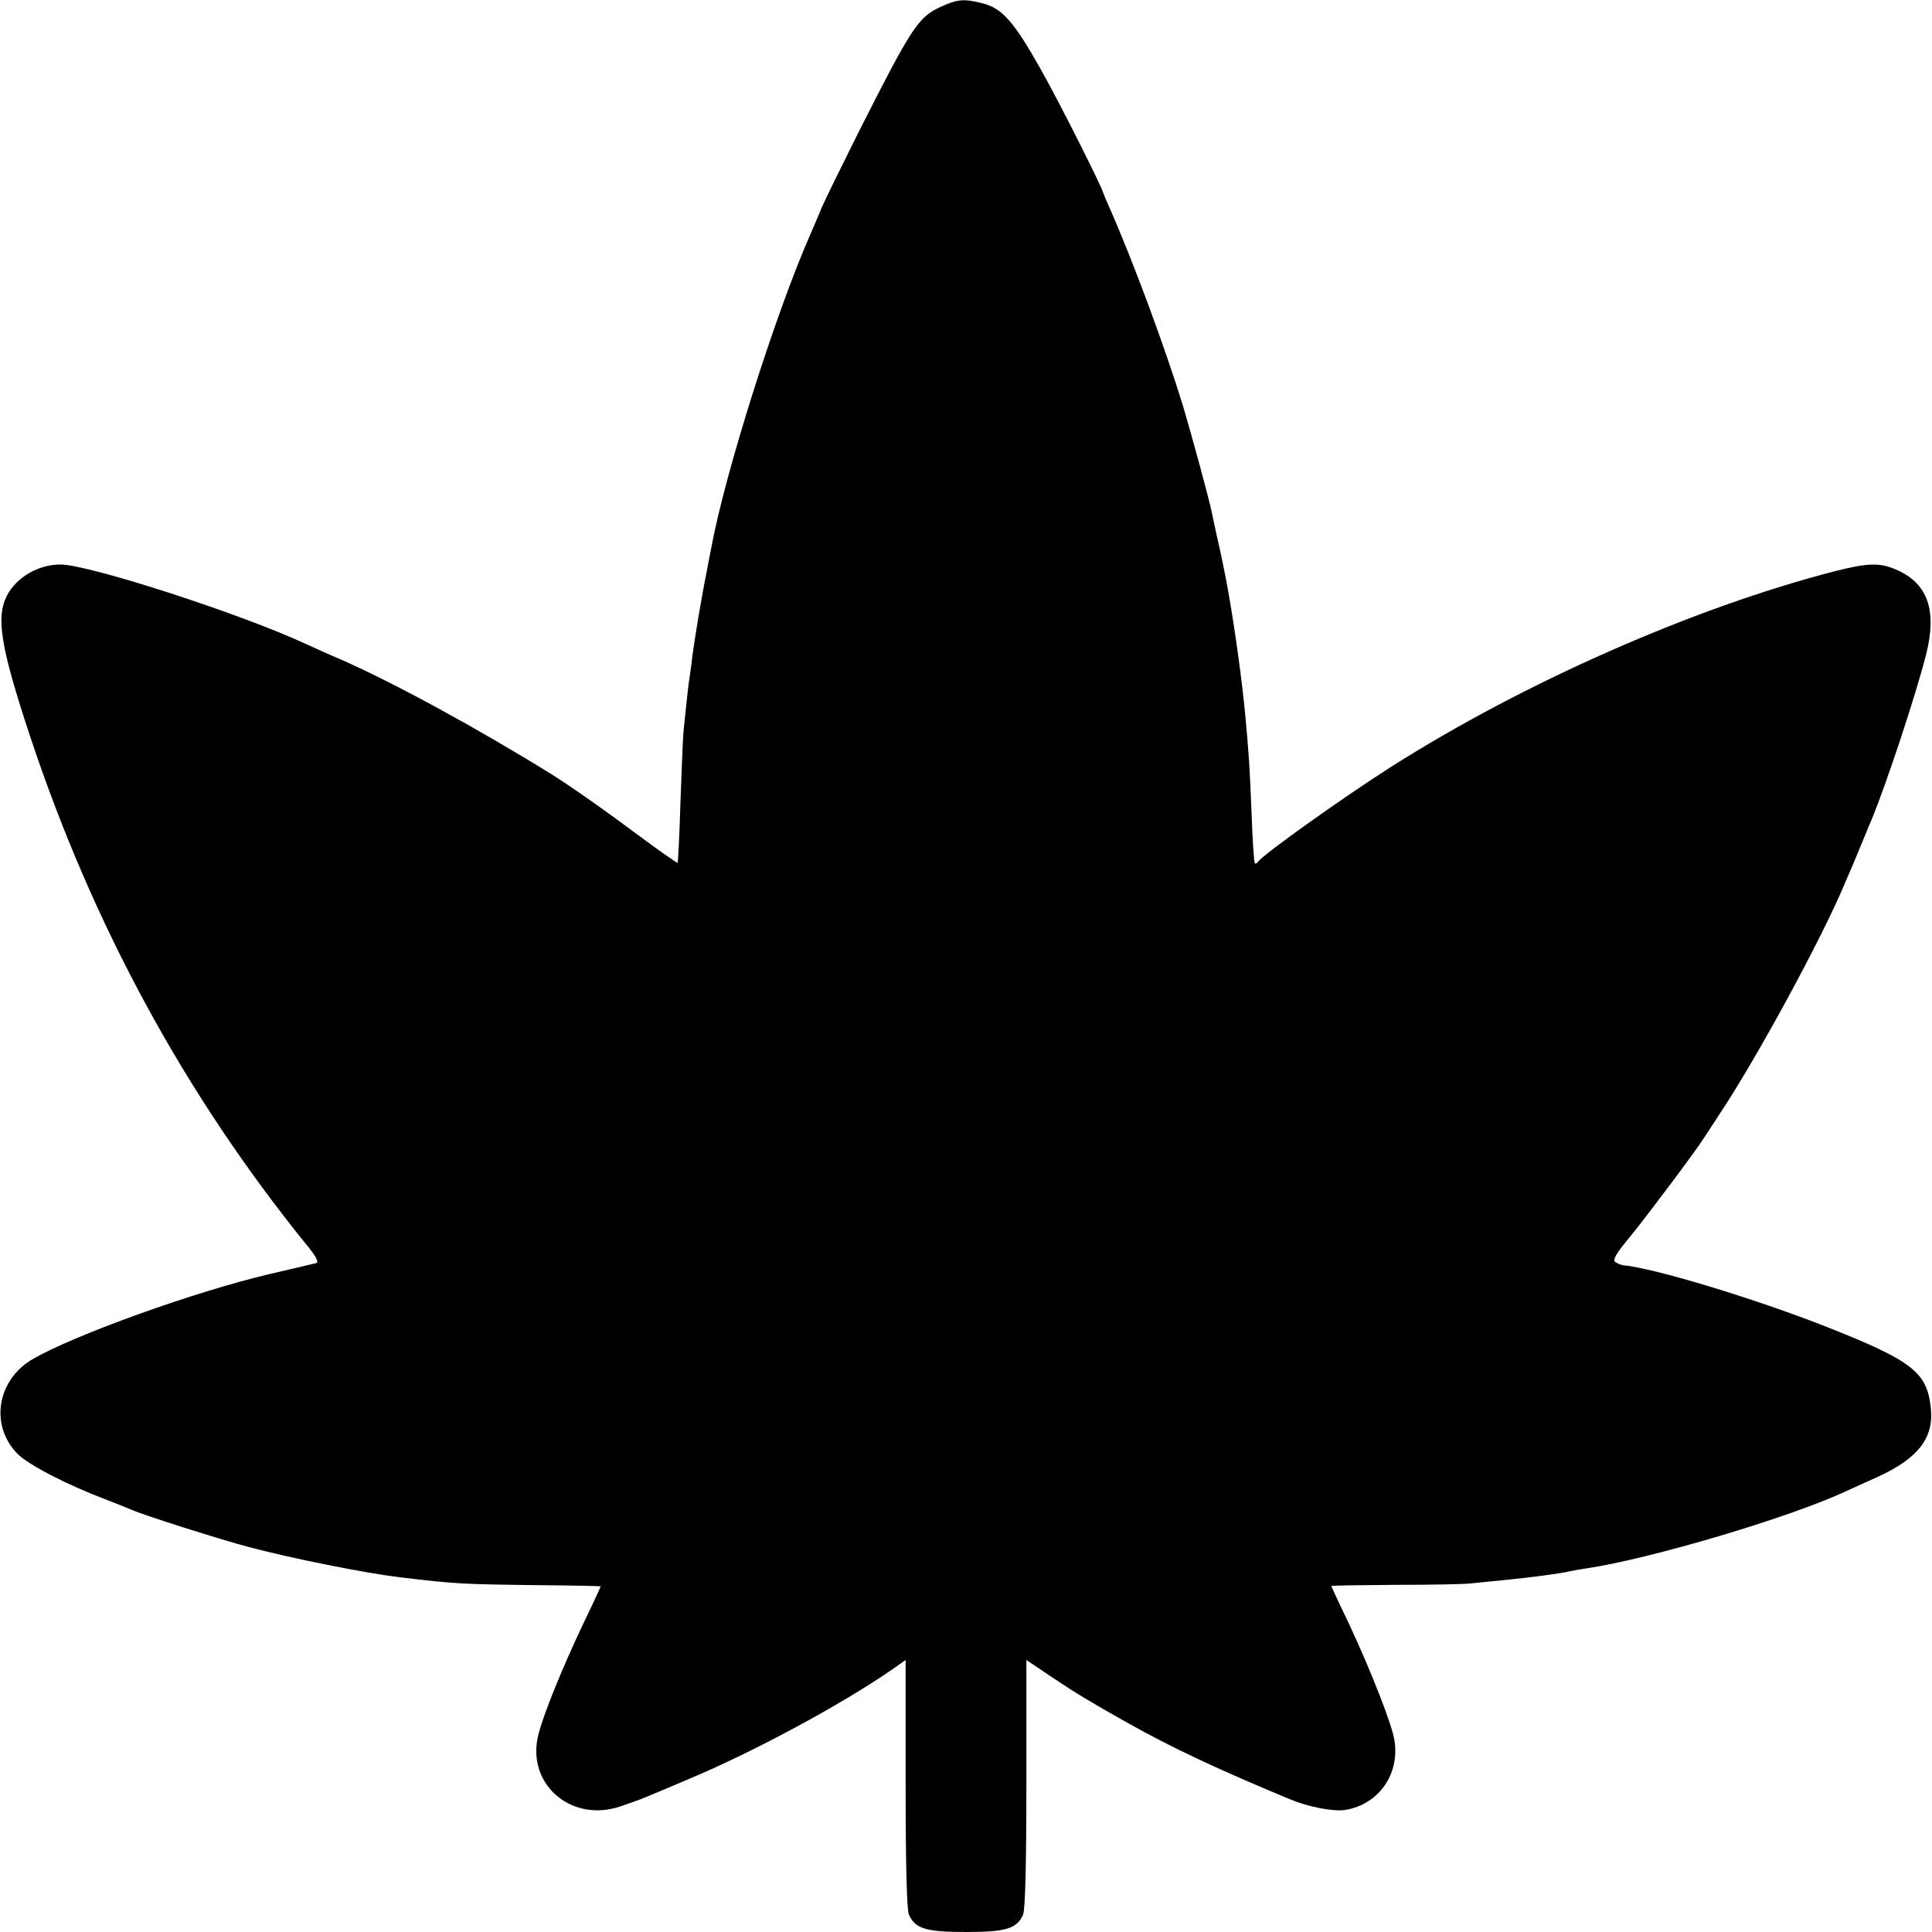
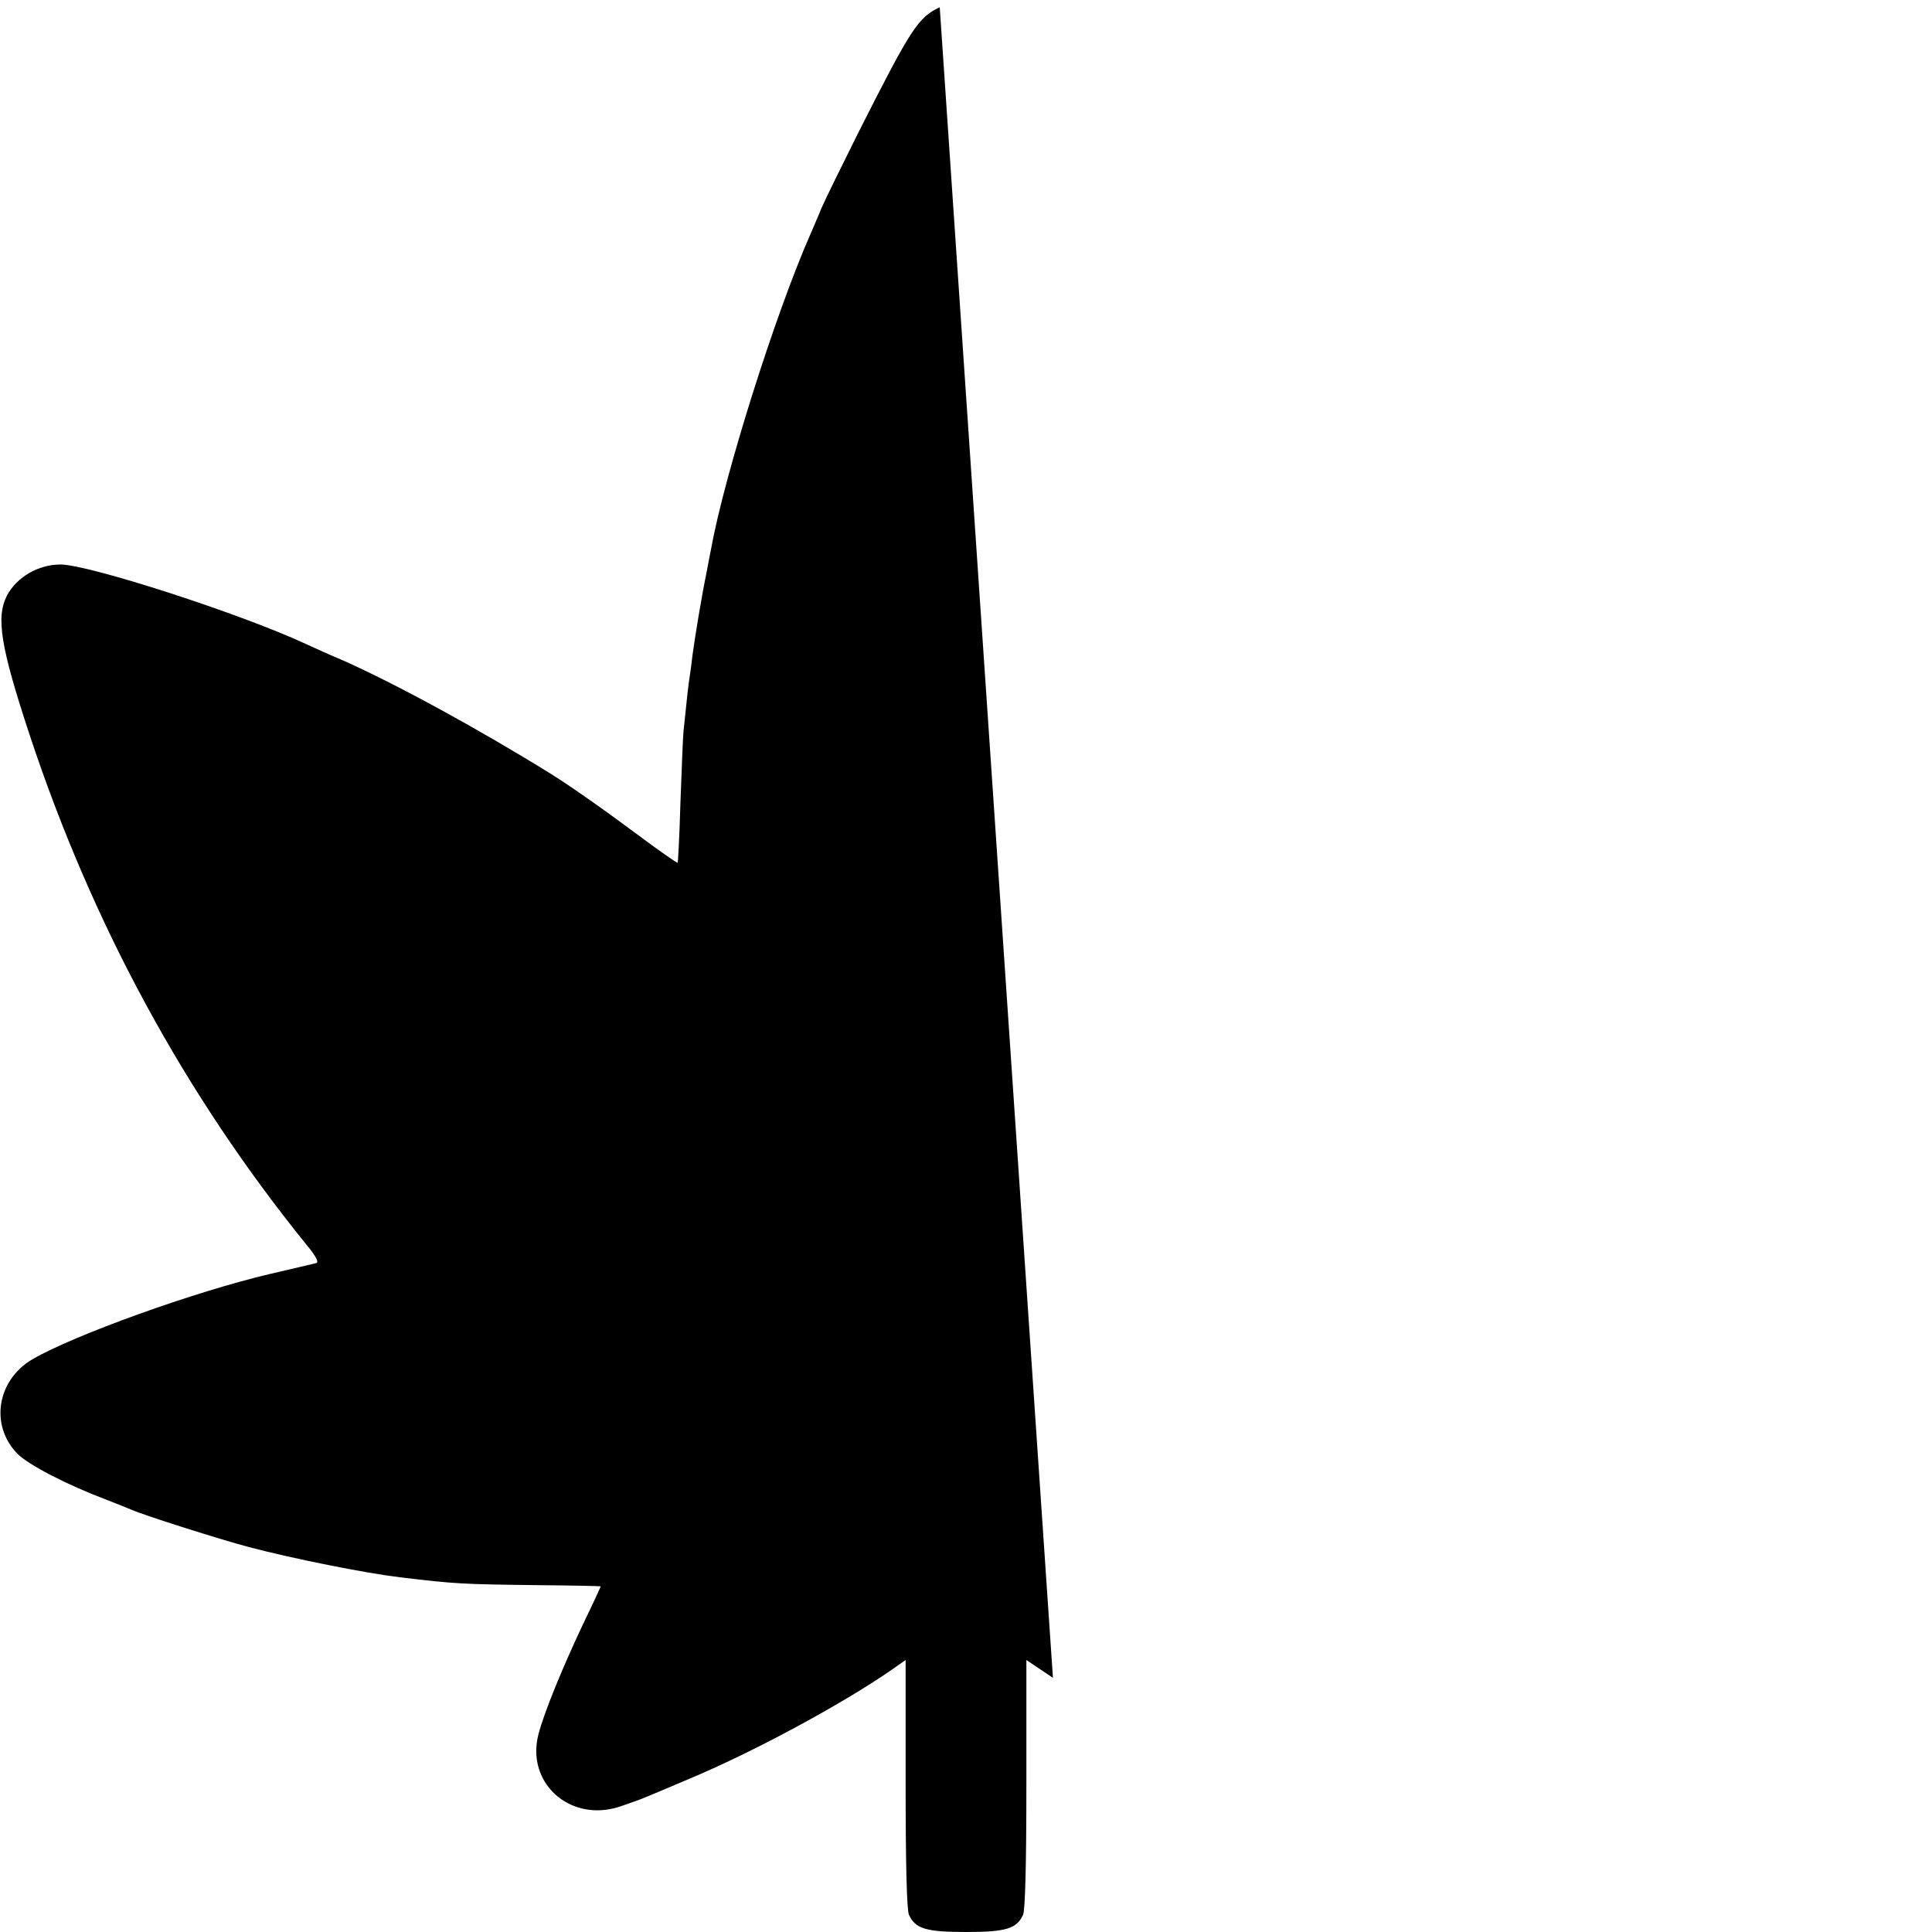
<svg xmlns="http://www.w3.org/2000/svg" version="1.0" width="640pt" height="640pt" viewBox="0 0 640 640" preserveAspectRatio="xMidYMid meet">
  <g transform="translate(0,640) scale(0.1,-0.1)" fill="#000000" stroke="none">
-     <path d="M3113 6376 c-72 -34 -95 -70 -268 -412 -55 -110 -111 -224 -124 -254 -12 -30 -29 -68 -36 -85 -117 -265 -285 -799 -329 -1041 -3 -15 -10 -50 -15 -78 -17 -82 -39 -217 -47 -276 -2 -19 -6 -50 -9 -69 -5 -31 -10 -78 -21 -186 -2 -22 -6 -128 -10 -235 -3 -107 -8 -196 -9 -198 -2 -2 -63 41 -137 96 -118 88 -226 163 -284 199 -240 149 -521 302 -694 378 -36 15 -87 38 -115 51 -217 101 -721 264 -815 264 -73 0 -145 -42 -177 -103 -37 -73 -21 -170 76 -464 208 -627 513 -1188 916 -1686 31 -37 42 -58 33 -61 -7 -2 -76 -18 -153 -36 -248 -58 -651 -203 -788 -283 -117 -69 -141 -218 -50 -312 36 -37 163 -103 298 -154 33 -13 69 -27 80 -32 40 -18 292 -98 390 -124 144 -38 384 -86 500 -100 183 -22 208 -23 453 -26 116 -1 212 -3 212 -4 0 -1 -26 -58 -59 -126 -68 -144 -129 -293 -147 -363 -43 -162 104 -294 268 -241 29 10 67 23 83 30 17 7 82 34 145 61 211 88 505 246 673 362 l47 33 0 -410 c0 -274 4 -418 11 -434 21 -46 56 -57 189 -57 133 0 168 11 189 57 7 16 11 160 11 434 l0 410 88 -59 c79 -53 126 -81 247 -149 147 -83 306 -157 540 -254 60 -25 140 -40 179 -35 119 18 192 131 161 251 -21 79 -99 271 -174 424 -17 36 -31 66 -31 67 0 2 96 3 213 4 116 0 230 2 252 5 22 2 67 7 100 10 93 9 199 23 225 30 8 2 32 6 52 9 212 31 677 169 863 256 11 5 59 27 106 48 133 61 186 129 175 228 -12 118 -61 156 -341 267 -238 94 -577 197 -680 206 -5 1 -16 5 -24 10 -10 7 1 27 51 87 57 70 216 282 243 325 6 9 28 43 49 75 123 184 343 588 420 774 11 25 25 59 32 75 7 17 20 48 29 70 9 22 20 49 25 60 51 124 146 412 180 545 38 149 6 239 -101 284 -54 23 -94 21 -204 -7 -467 -121 -1029 -369 -1468 -648 -160 -102 -422 -289 -439 -313 -4 -6 -9 -8 -11 -6 -3 3 -8 77 -11 165 -6 153 -9 198 -21 327 -10 106 -31 261 -51 378 -11 65 -15 85 -35 179 -12 51 -22 101 -24 110 -7 39 -69 265 -96 356 -60 195 -167 484 -245 660 -10 22 -18 42 -19 45 -5 22 -148 306 -210 415 -86 153 -126 198 -190 214 -63 16 -83 14 -142 -13z" />
+     <path d="M3113 6376 c-72 -34 -95 -70 -268 -412 -55 -110 -111 -224 -124 -254 -12 -30 -29 -68 -36 -85 -117 -265 -285 -799 -329 -1041 -3 -15 -10 -50 -15 -78 -17 -82 -39 -217 -47 -276 -2 -19 -6 -50 -9 -69 -5 -31 -10 -78 -21 -186 -2 -22 -6 -128 -10 -235 -3 -107 -8 -196 -9 -198 -2 -2 -63 41 -137 96 -118 88 -226 163 -284 199 -240 149 -521 302 -694 378 -36 15 -87 38 -115 51 -217 101 -721 264 -815 264 -73 0 -145 -42 -177 -103 -37 -73 -21 -170 76 -464 208 -627 513 -1188 916 -1686 31 -37 42 -58 33 -61 -7 -2 -76 -18 -153 -36 -248 -58 -651 -203 -788 -283 -117 -69 -141 -218 -50 -312 36 -37 163 -103 298 -154 33 -13 69 -27 80 -32 40 -18 292 -98 390 -124 144 -38 384 -86 500 -100 183 -22 208 -23 453 -26 116 -1 212 -3 212 -4 0 -1 -26 -58 -59 -126 -68 -144 -129 -293 -147 -363 -43 -162 104 -294 268 -241 29 10 67 23 83 30 17 7 82 34 145 61 211 88 505 246 673 362 l47 33 0 -410 c0 -274 4 -418 11 -434 21 -46 56 -57 189 -57 133 0 168 11 189 57 7 16 11 160 11 434 l0 410 88 -59 z" />
  </g>
</svg>